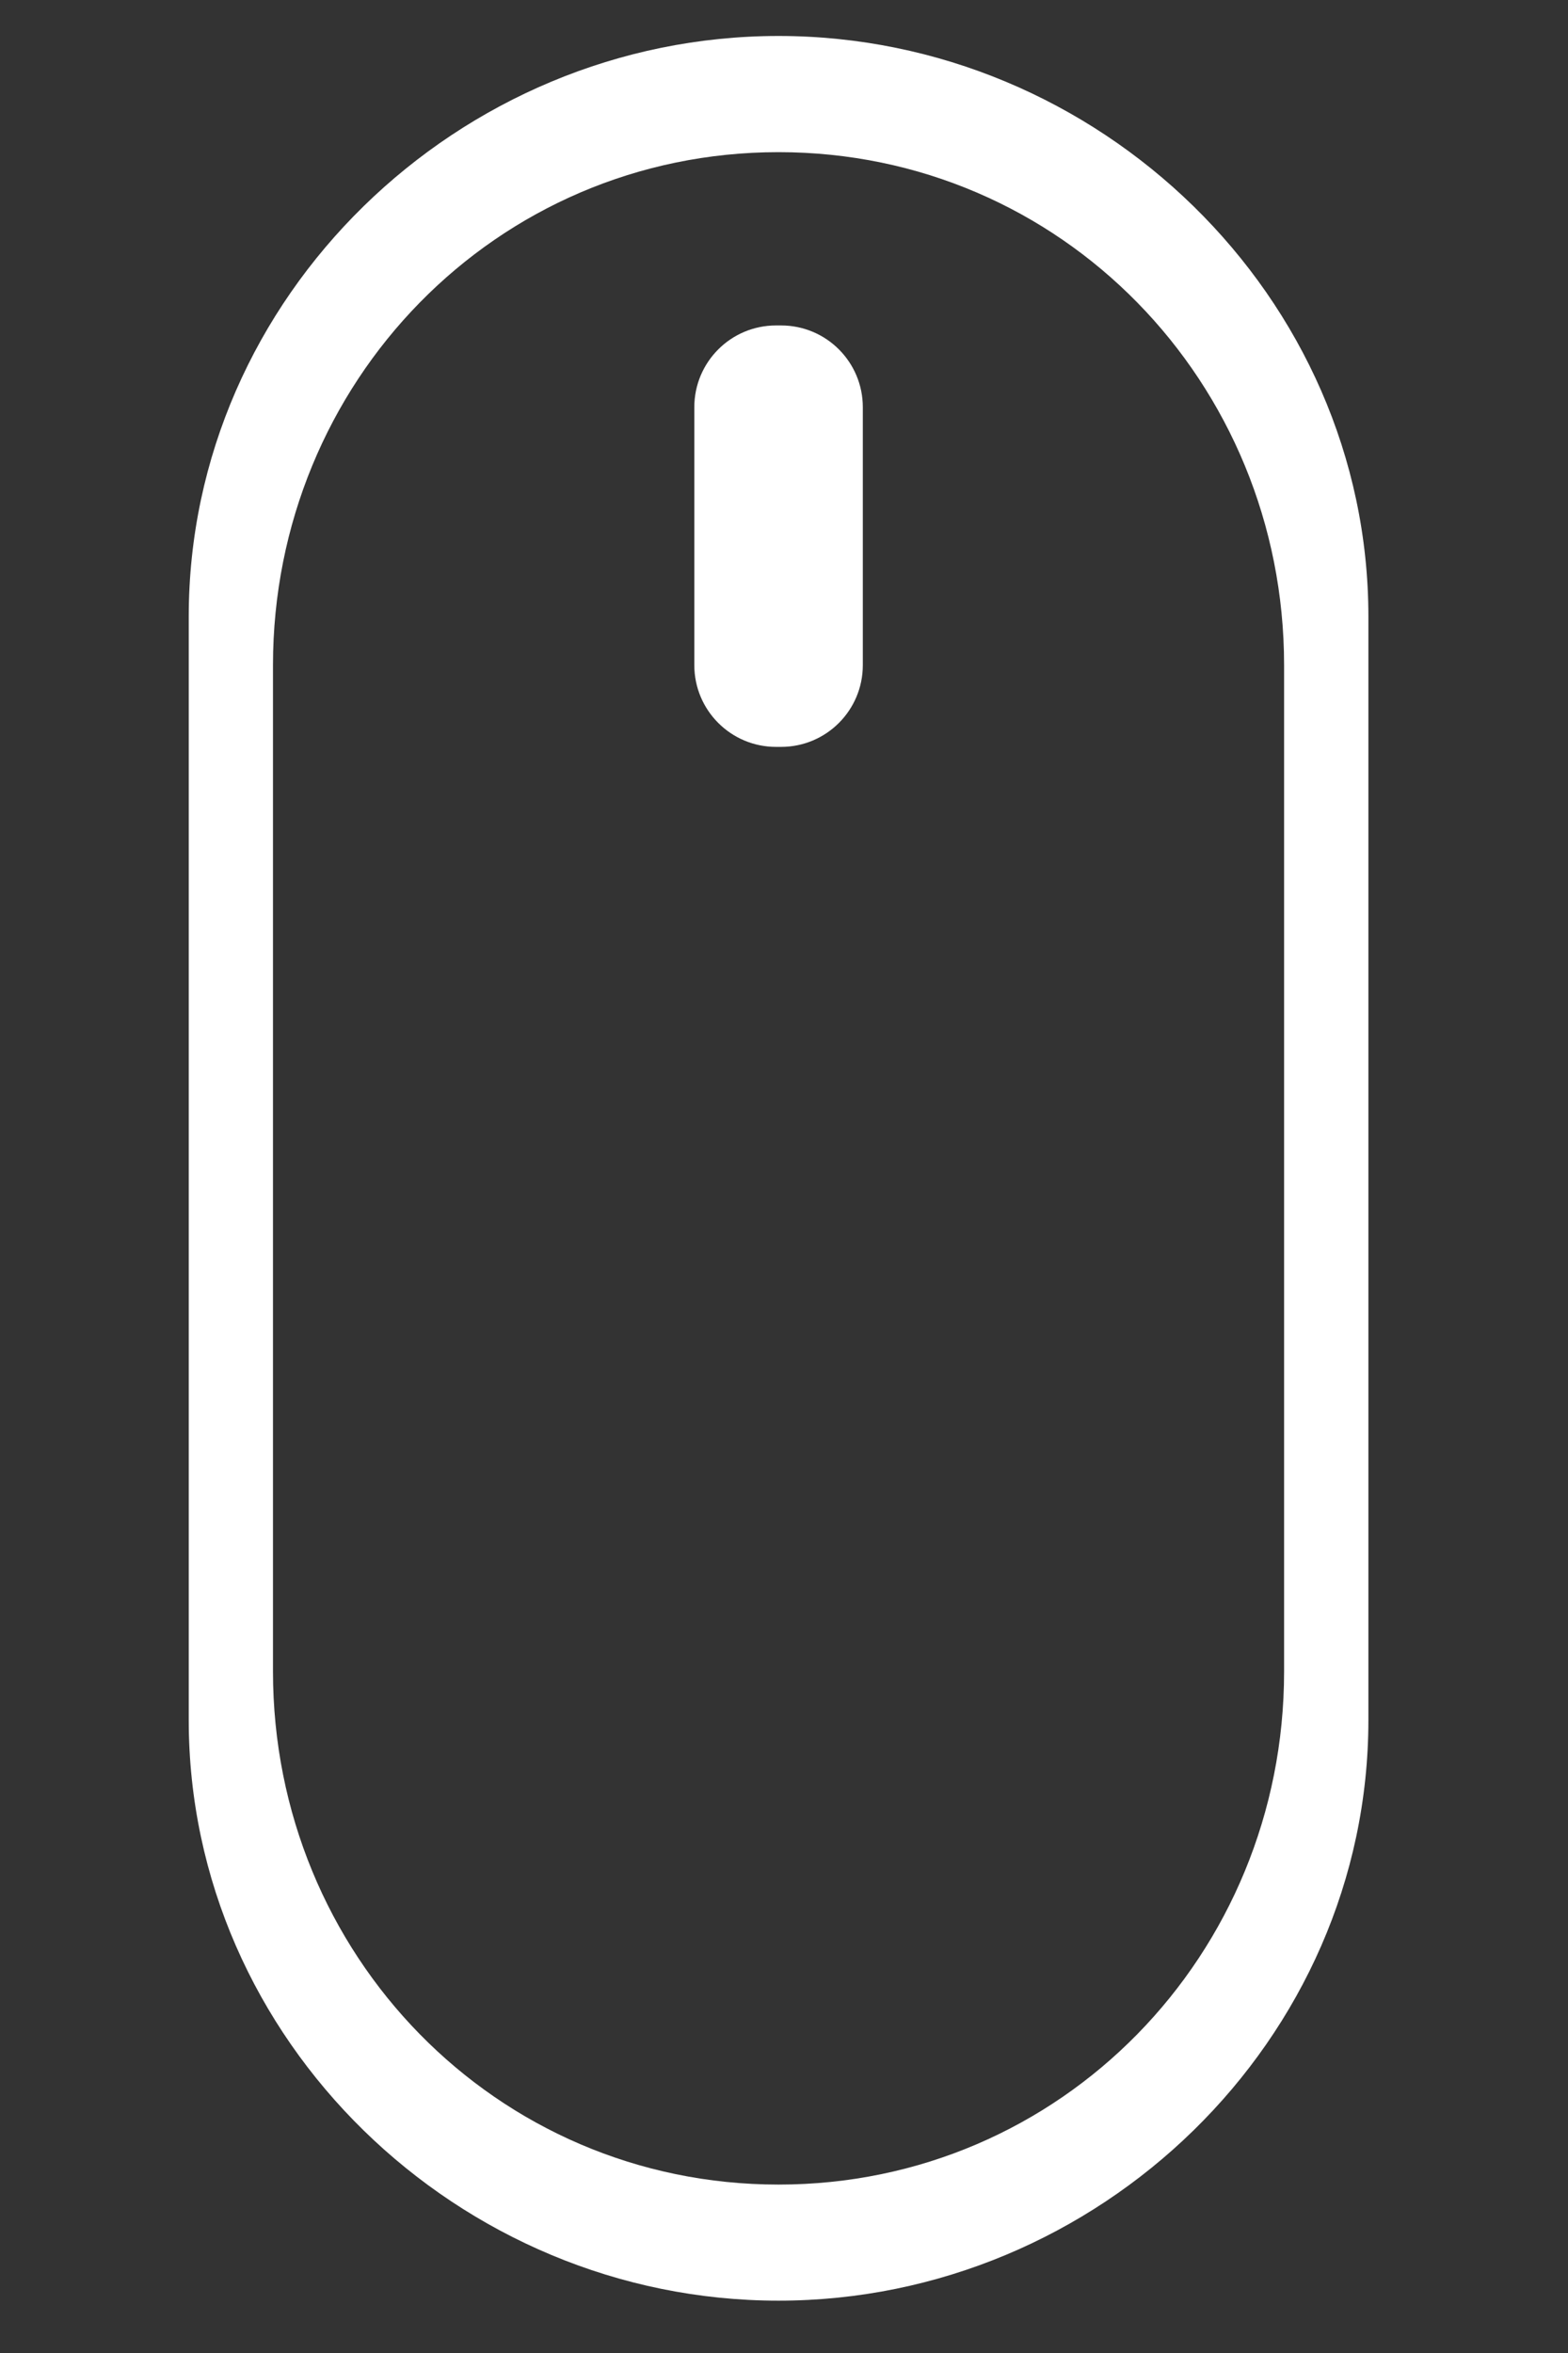
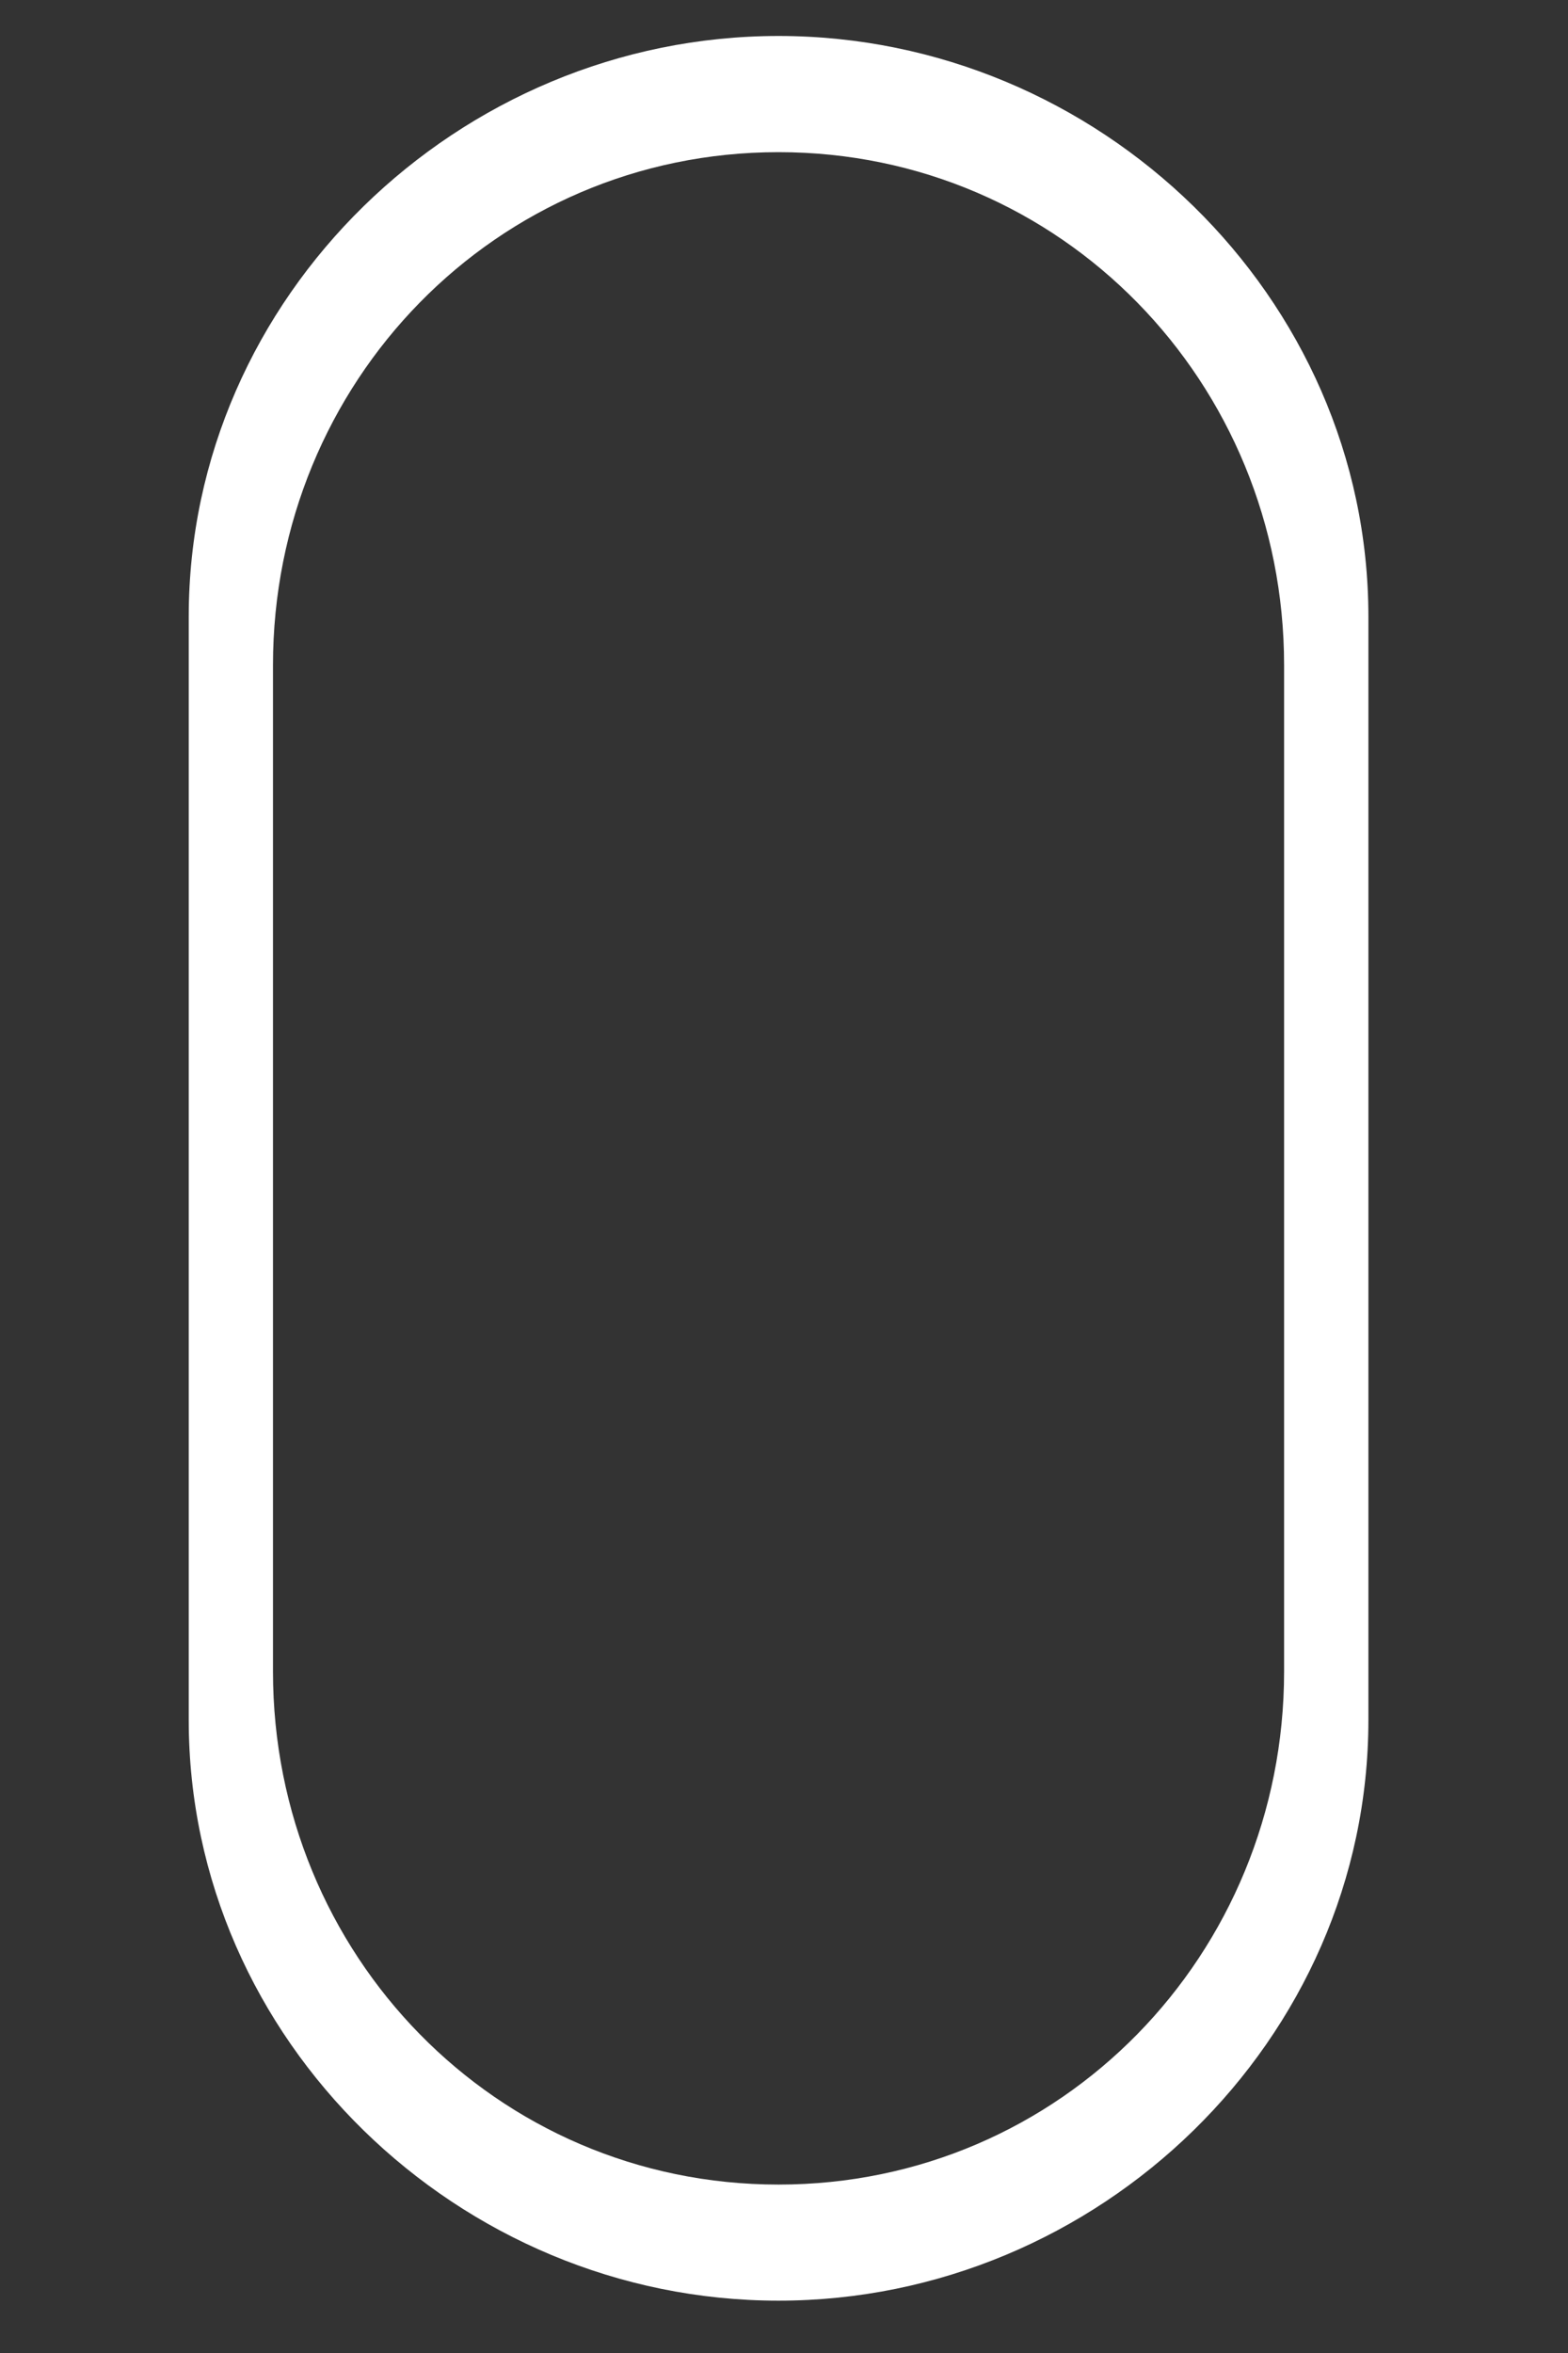
<svg xmlns="http://www.w3.org/2000/svg" version="1.1" id="Layer_1" x="0px" y="0px" width="30px" height="45px" viewBox="30 22.5 30 45" enable-background="new 30 22.5 30 45" xml:space="preserve">
  <rect x="30" y="22.5" width="30" height="45" fill="#333333" stroke="none" />
  <g>
    <path fill="#FFFFFF" d="M44.895,23.188c-6.123,0-11.284,4.981-11.284,11.105v21.101c0,6.124,5.161,11.105,11.284,11.105   c6.125,0,11.286-4.981,11.286-11.105V34.293C56.181,28.17,51.02,23.188,44.895,23.188z M44.895,64.279   c-5.408,0-9.672-4.401-9.672-9.811V35.22c0-5.409,4.264-9.81,9.672-9.81c5.41,0,9.673,4.401,9.673,9.81v19.249   C54.568,59.878,50.305,64.279,44.895,64.279z" />
-     <path fill="#FFFFFF" d="M46.508,35.22c0,0.864-0.699,1.564-1.564,1.564h-0.096c-0.864,0-1.564-0.7-1.564-1.564v-4.932   c0-0.864,0.7-1.564,1.564-1.564h0.096c0.865,0,1.564,0.7,1.564,1.564V35.22z" />
  </g>
</svg>